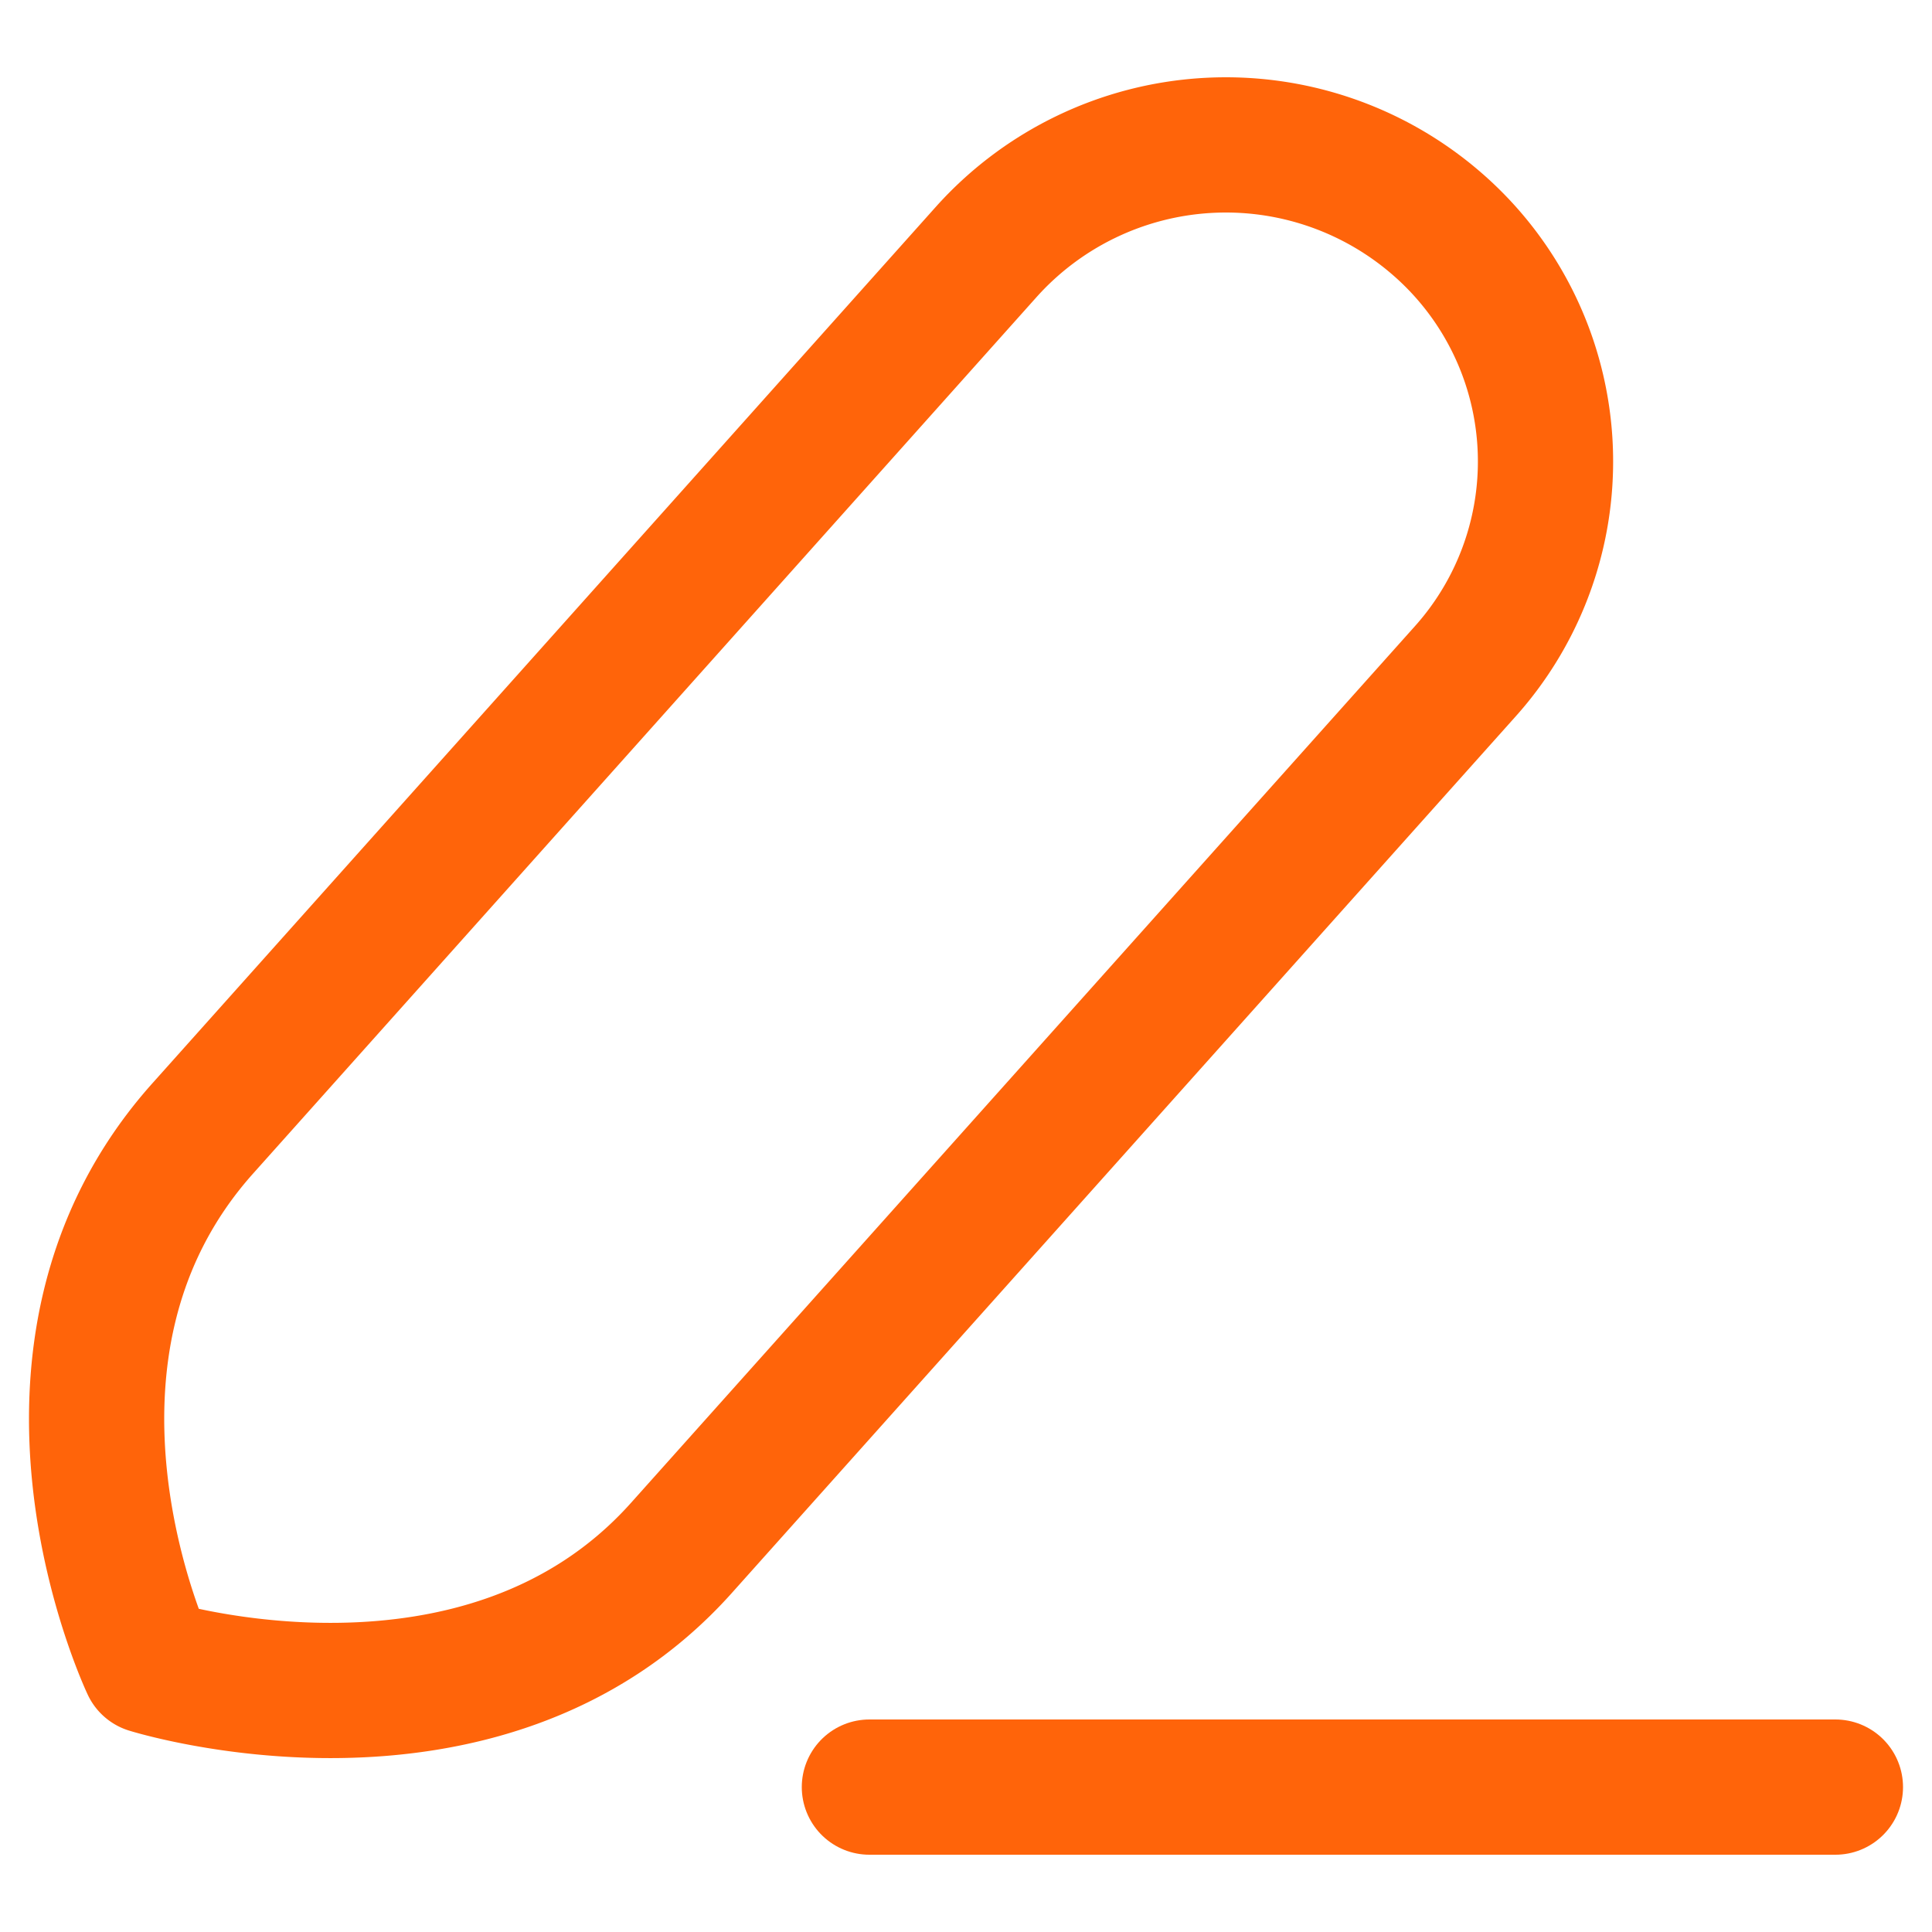
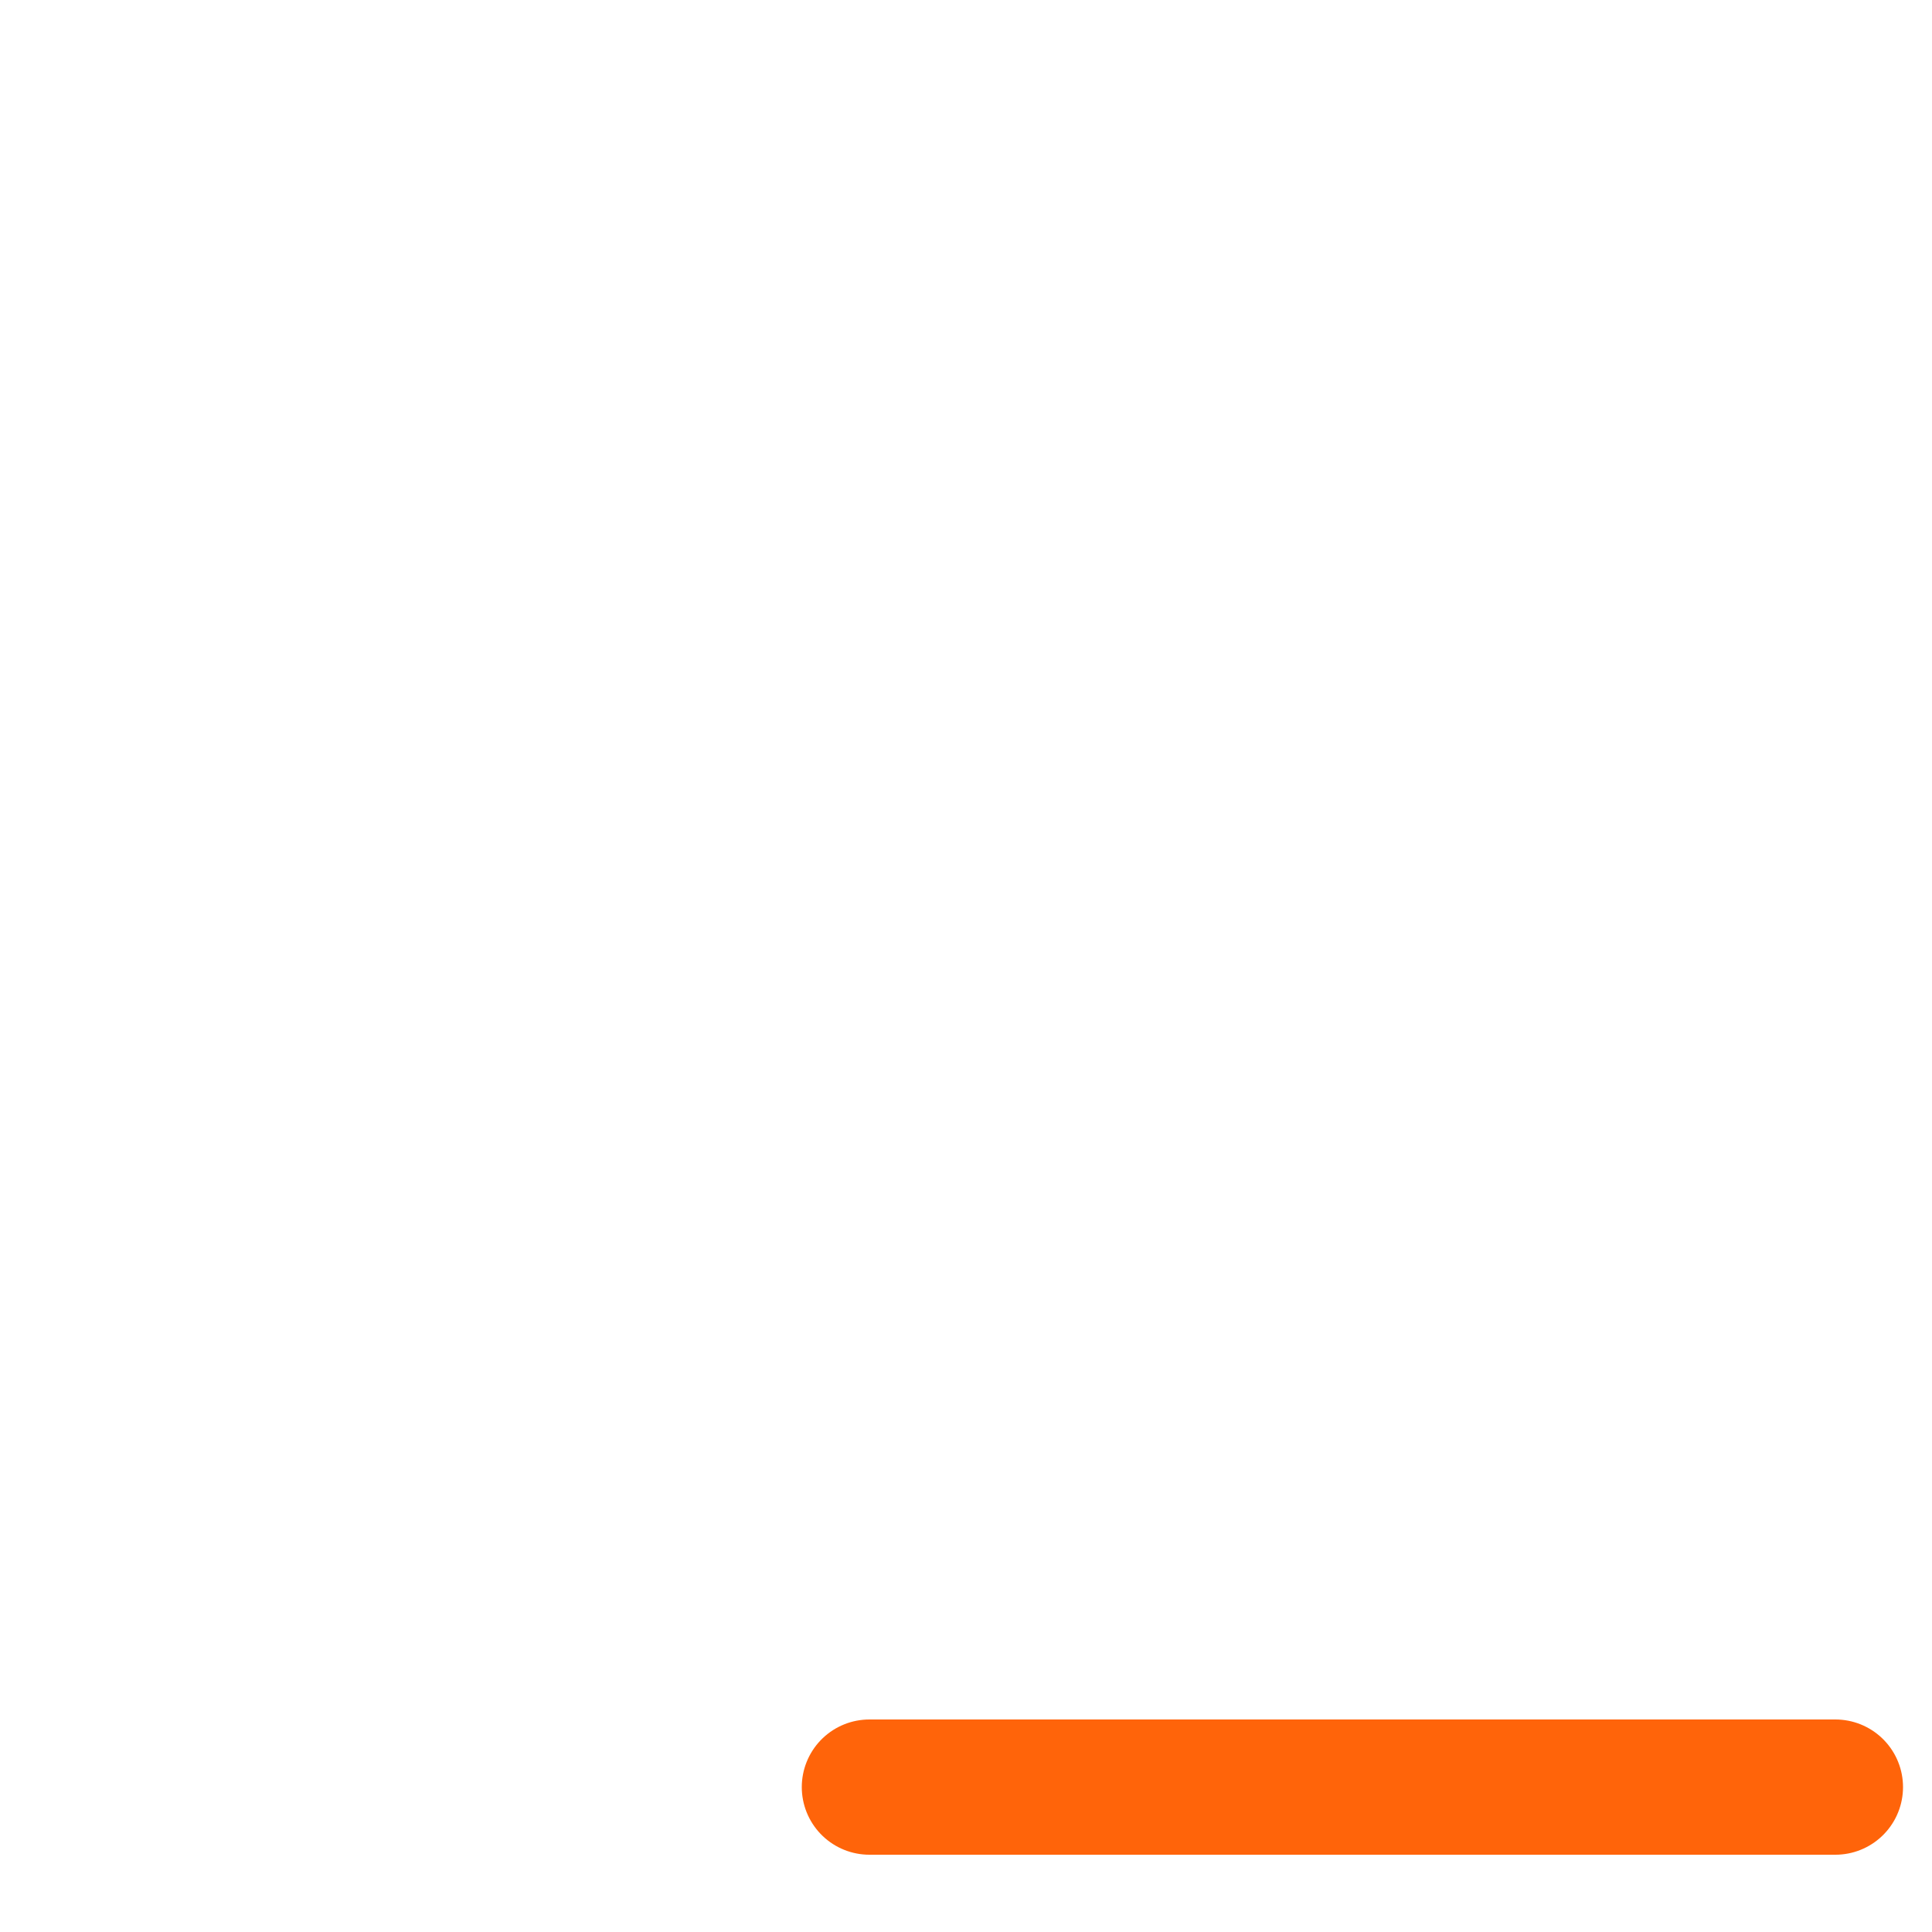
<svg xmlns="http://www.w3.org/2000/svg" width="20" height="20" fill="none">
-   <path stroke="#FF640A" stroke-linecap="round" stroke-linejoin="round" stroke-width="1.4" d="M14.884 2.324a3.332 3.332 0 0 0-4.672.281L2.1 11.68c-2.091 2.337-.558 5.566-.558 5.566s3.452 1.082 5.512-1.222l8.114-9.074a3.256 3.256 0 0 0-.284-4.626Z" clip-rule="evenodd" />
  <path stroke="#FF640A" stroke-linecap="round" stroke-width="1.4" d="M9 18.5h10" />
</svg>